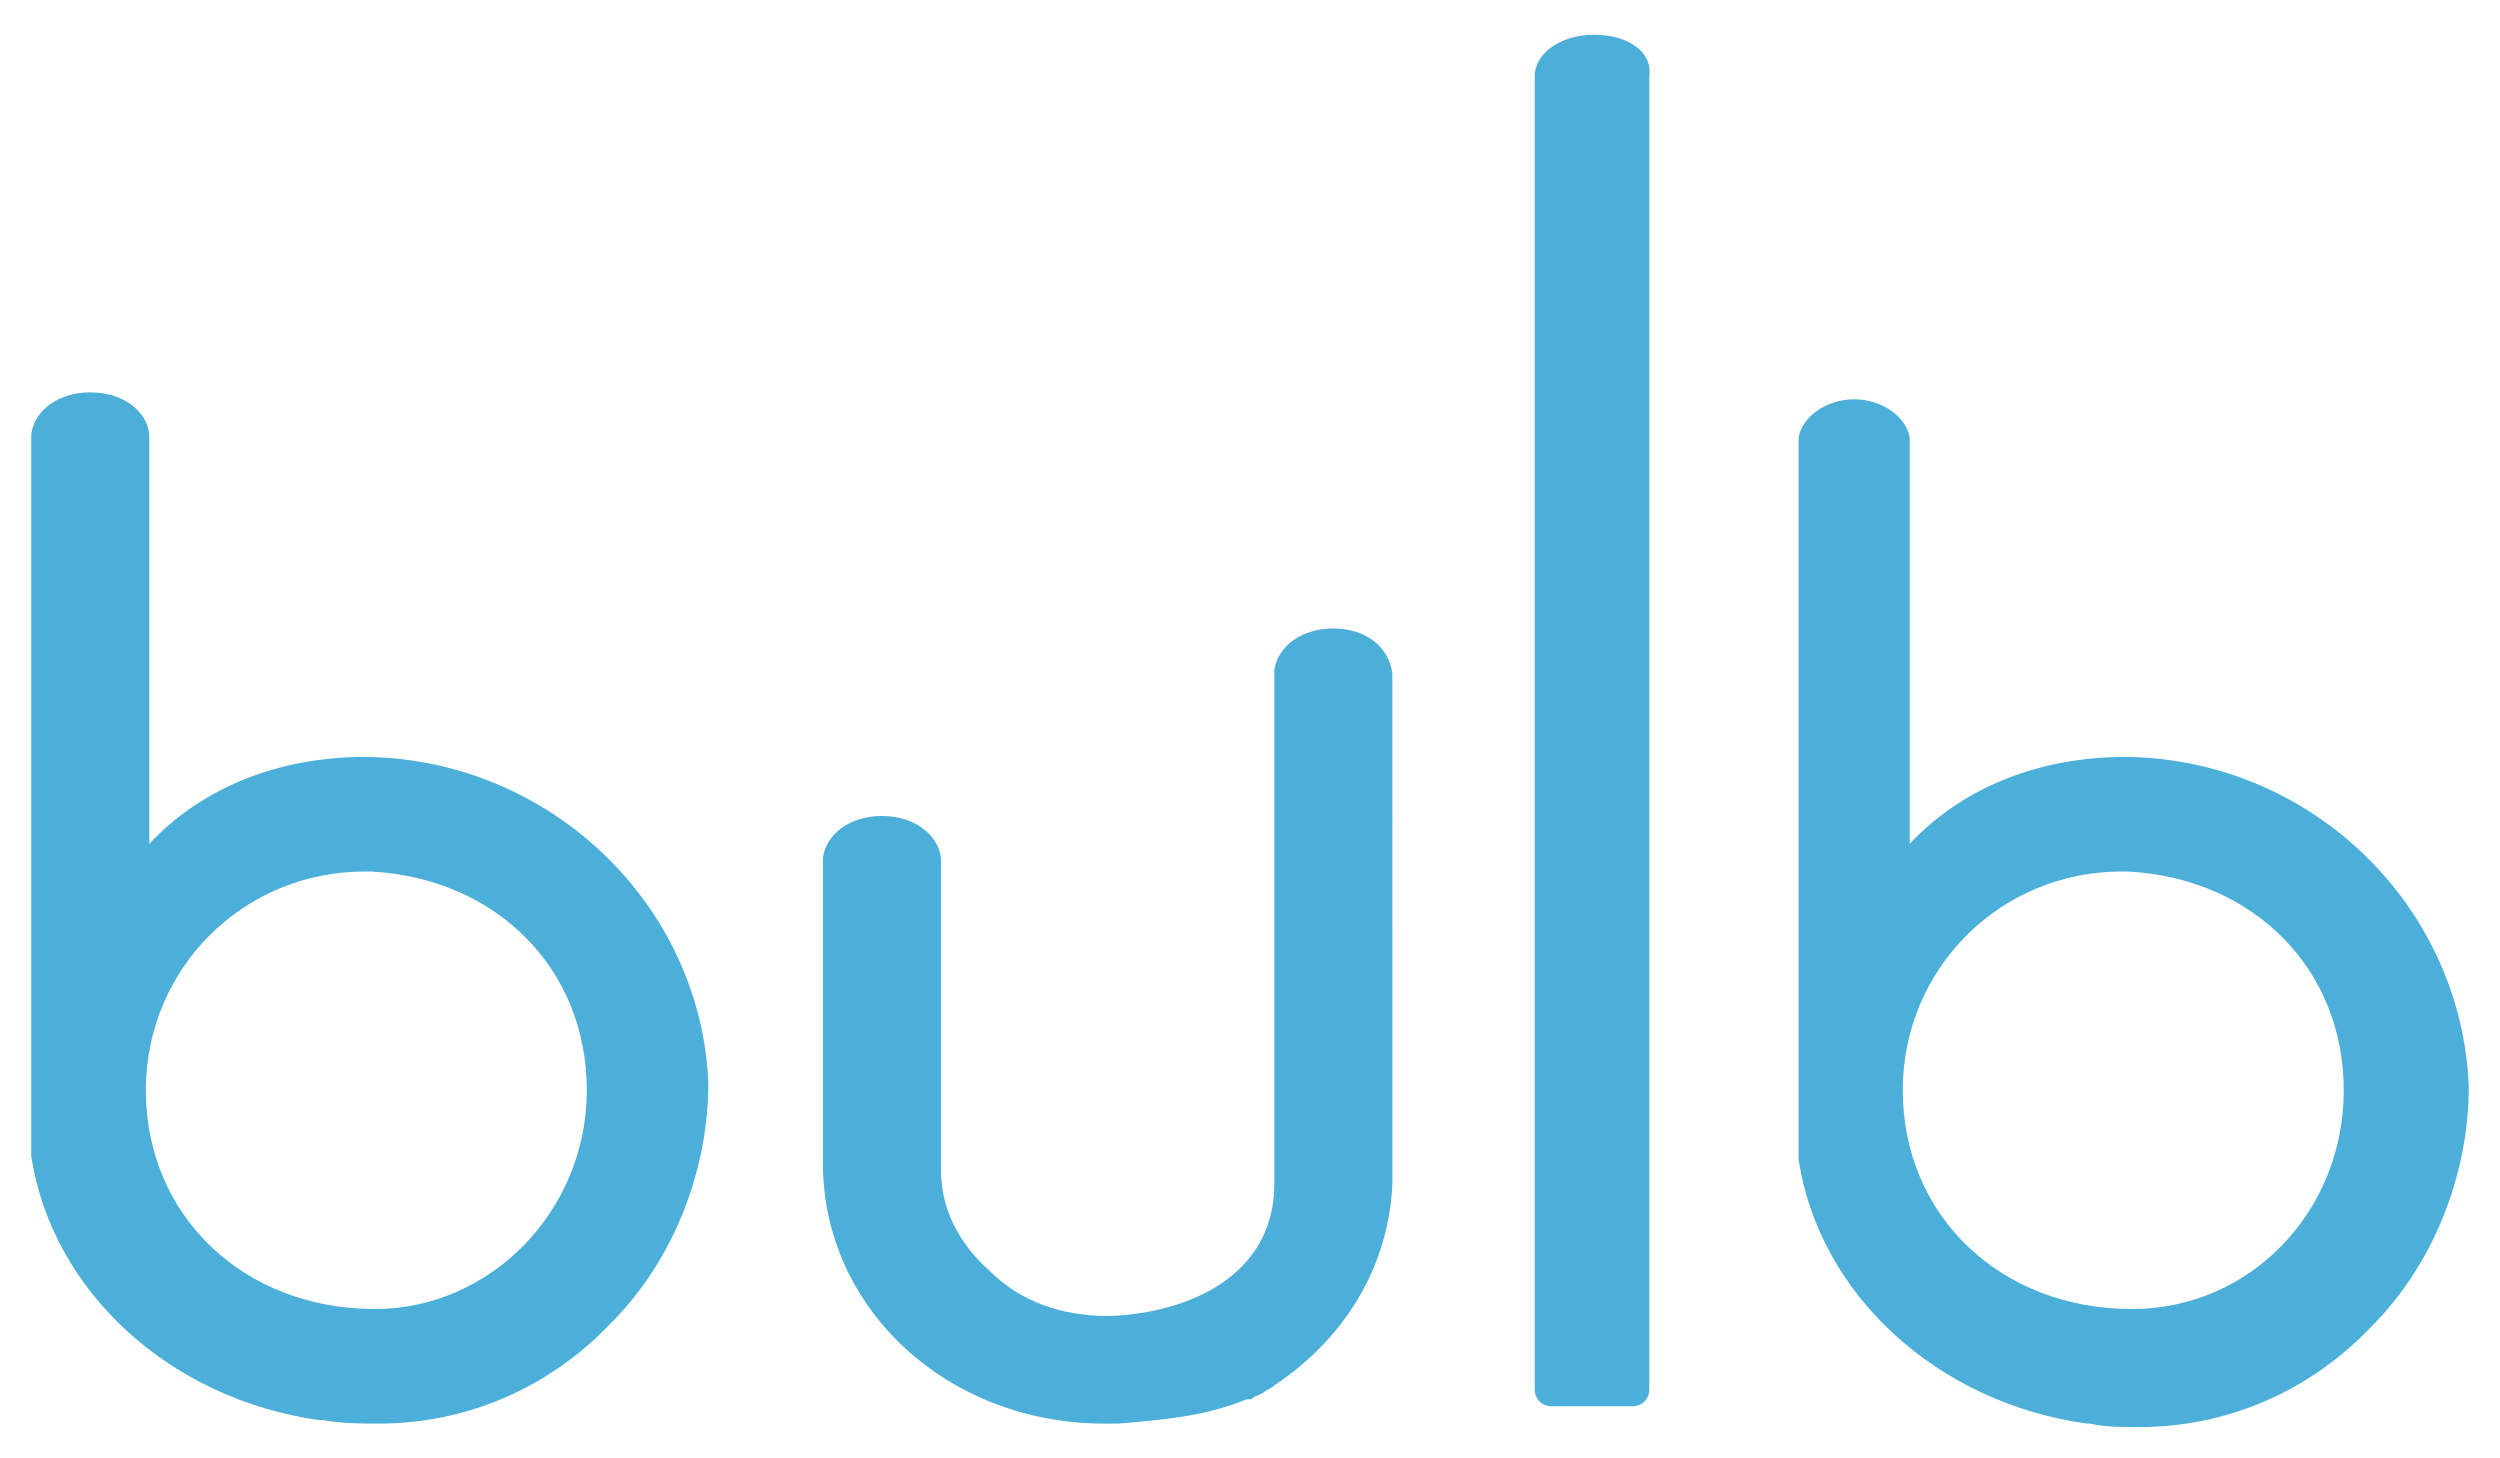
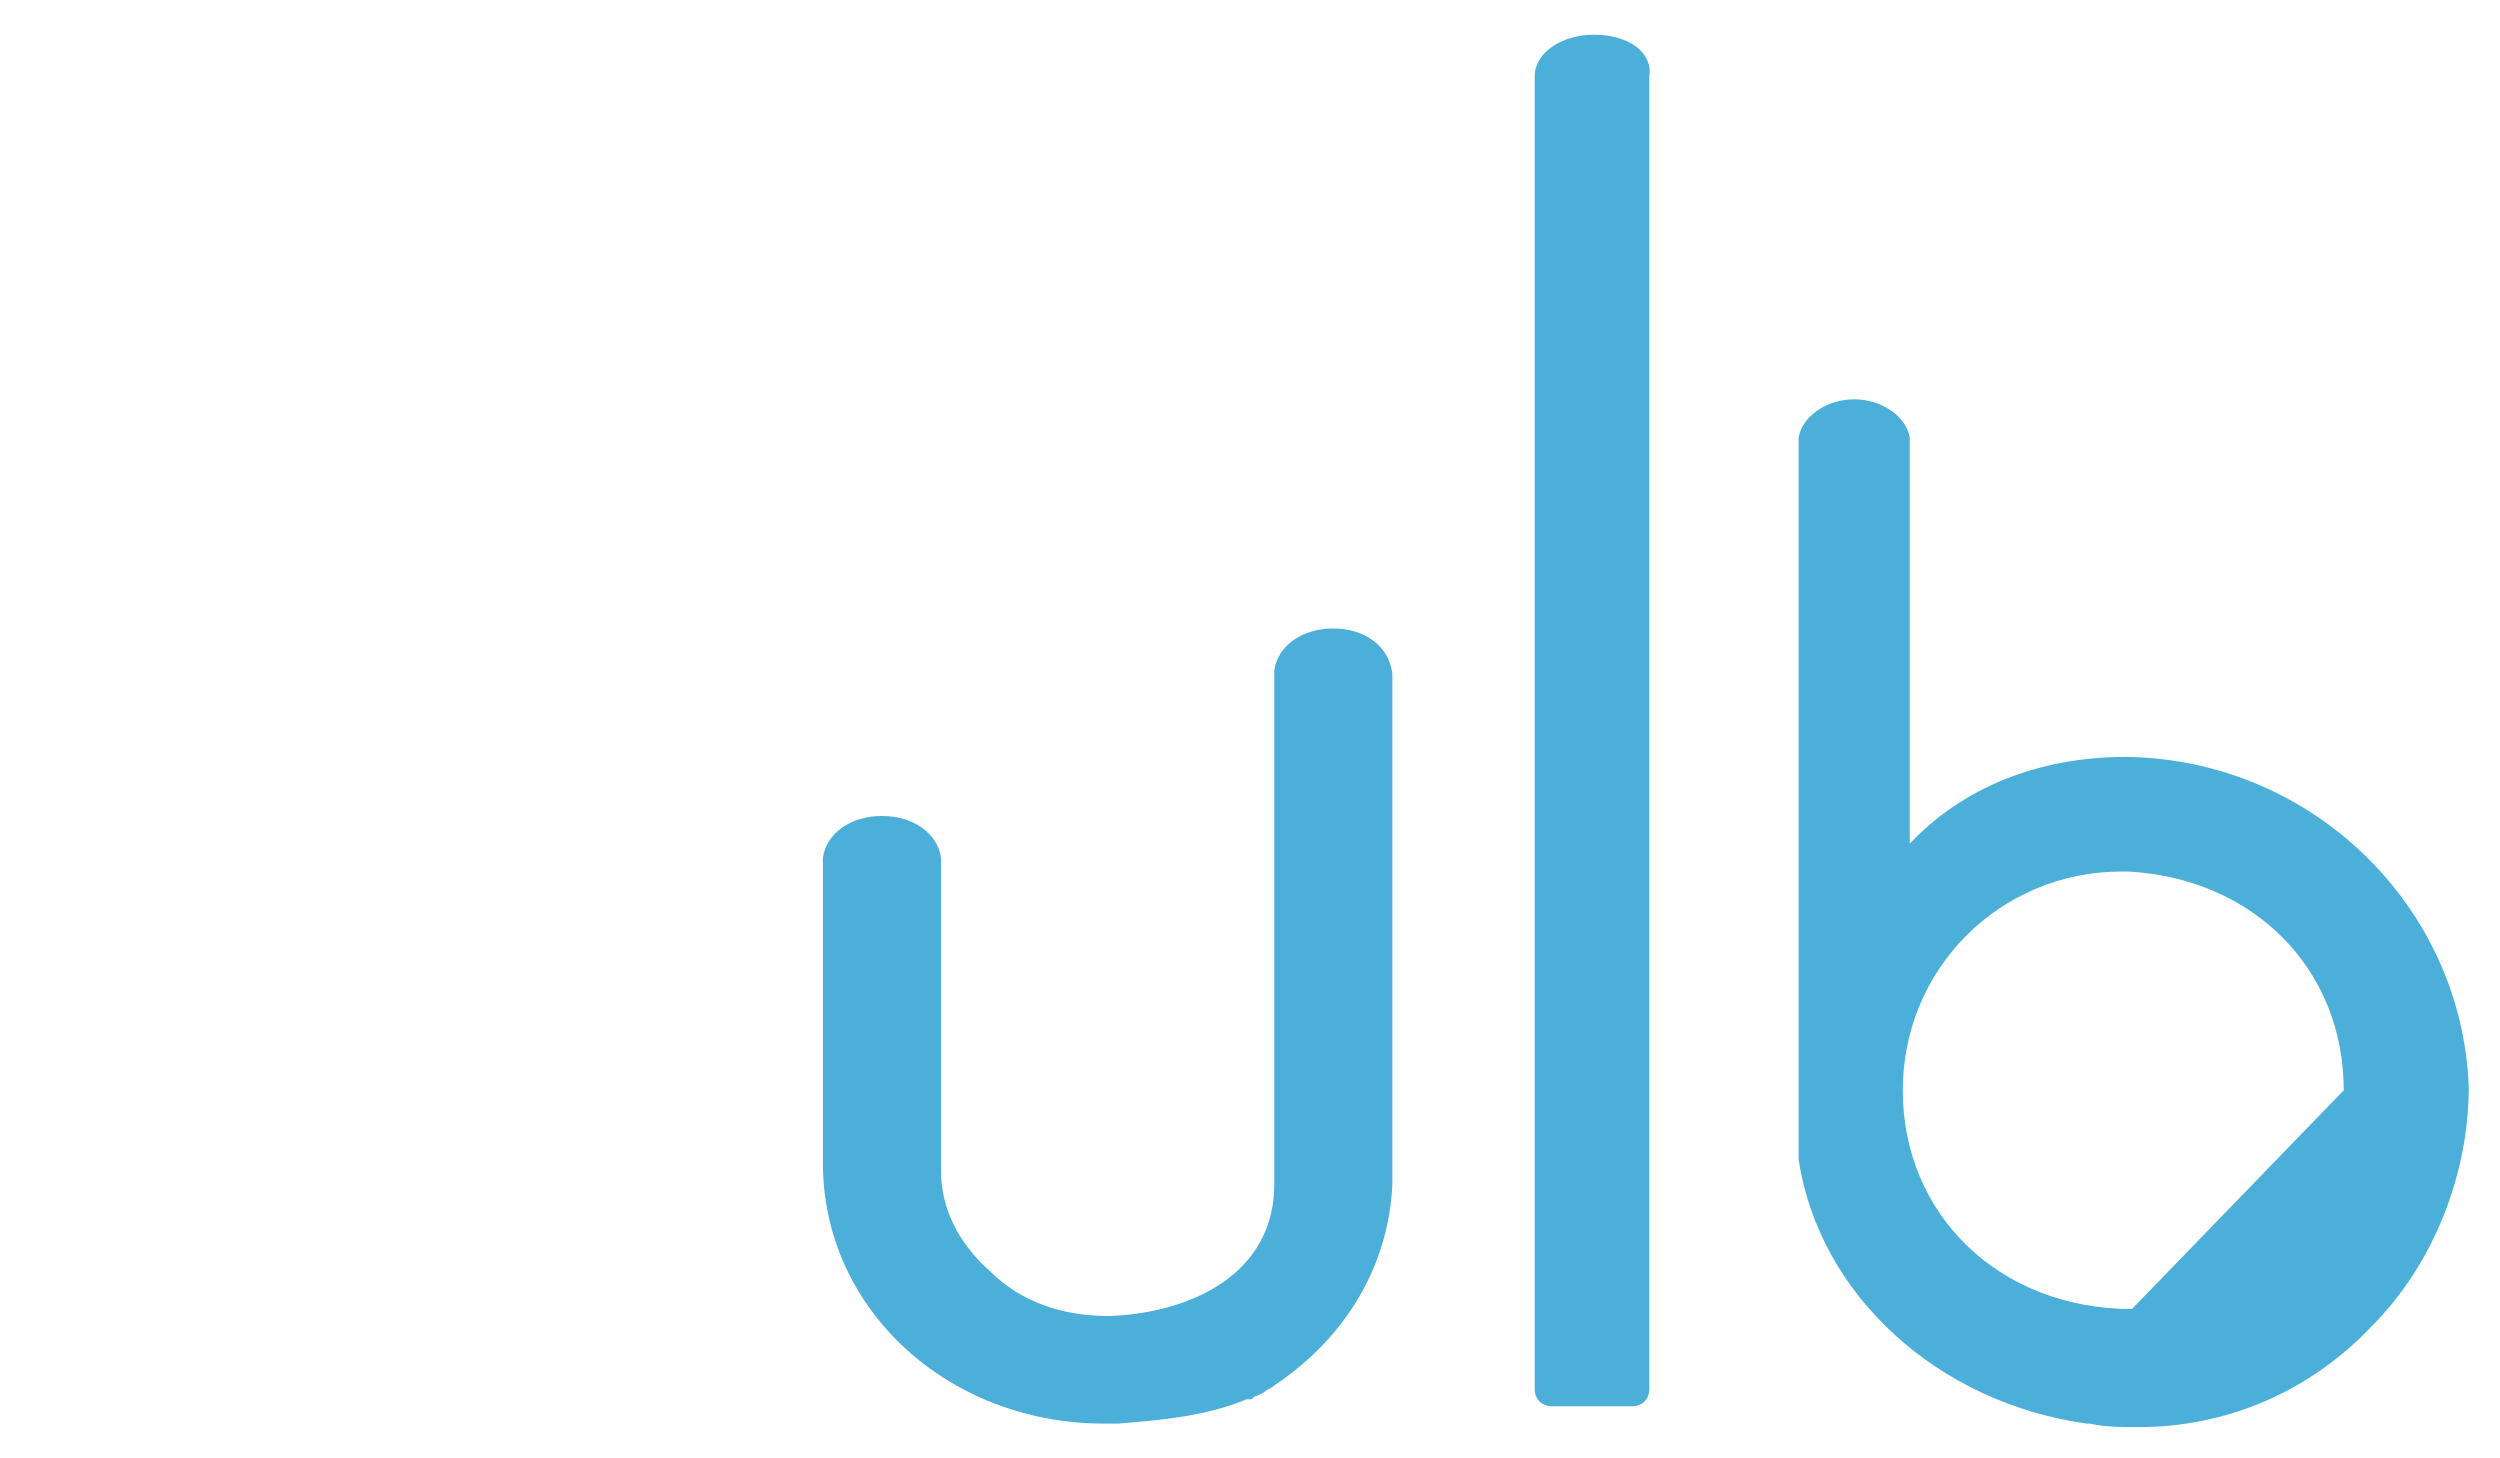
<svg xmlns="http://www.w3.org/2000/svg" version="1.1" x="0px" y="0px" viewBox="0 0 72 42" enable-background="new 0 0 72 42" xml:space="preserve">
  <g>
-     <path fill="#4BAFDA" d="M10.6,21.8l-0.1,0c-2.5,0-4.7,0.9-6.2,2.5V12.7c0,0,0,0,0-0.1c0-0.7-0.7-1.3-1.7-1.3     c-0.9,0-1.6,0.5-1.7,1.2c0,0,0,0,0,0.1c0,0,0,0,0,0c0,0,0,0,0,0c0,0,0,0,0,0v20.6c0,0,0,0.1,0,0.1c0.6,3.9,4,7,8.3,7.6     c0.1,0,0.1,0,0.1,0C9.9,41,10.4,41,10.9,41c0,0,0,0,0,0c2.5,0,4.9-1,6.7-2.9c1.8-1.8,2.8-4.4,2.8-6.9     C20.2,26.1,15.9,21.9,10.6,21.8z M10.8,37.7c-3.8,0-6.6-2.7-6.6-6.3c0-3.5,2.8-6.3,6.3-6.3c0.1,0,0.2,0,0.2,0     c3.6,0.2,6.2,2.8,6.2,6.3C16.9,34.9,14.1,37.7,10.8,37.7z" />
-     <path fill="#4BAFDA" d="M61.3,21.8l-0.1,0c-2.5,0-4.7,0.9-6.2,2.5V12.7c0,0,0,0,0,0c0,0,0,0,0,0c0,0,0-0.1,0-0.1     c-0.1-0.6-0.8-1.1-1.6-1.1c-0.8,0-1.5,0.5-1.6,1.1c0,0,0,0.1,0,0.1v20.6c0,0,0,0.1,0,0.1c0.6,3.9,4,7,8.3,7.6c0.1,0,0.1,0,0.1,0     c0.4,0.1,0.9,0.1,1.4,0.1c0,0,0,0,0,0c2.5,0,4.9-1,6.7-2.9c1.8-1.8,2.8-4.4,2.8-6.9C70.9,26.1,66.6,21.9,61.3,21.8z M61.4,37.7     c-3.8,0-6.6-2.7-6.6-6.3c0-3.5,2.8-6.3,6.3-6.3c0.1,0,0.2,0,0.2,0c3.6,0.2,6.2,2.8,6.2,6.3C67.5,34.9,64.8,37.7,61.4,37.7z" />
+     <path fill="#4BAFDA" d="M61.3,21.8l-0.1,0c-2.5,0-4.7,0.9-6.2,2.5V12.7c0,0,0,0,0,0c0,0,0,0,0,0c0,0,0-0.1,0-0.1     c-0.1-0.6-0.8-1.1-1.6-1.1c-0.8,0-1.5,0.5-1.6,1.1c0,0,0,0.1,0,0.1v20.6c0,0,0,0.1,0,0.1c0.6,3.9,4,7,8.3,7.6c0.1,0,0.1,0,0.1,0     c0.4,0.1,0.9,0.1,1.4,0.1c0,0,0,0,0,0c2.5,0,4.9-1,6.7-2.9c1.8-1.8,2.8-4.4,2.8-6.9C70.9,26.1,66.6,21.9,61.3,21.8z M61.4,37.7     c-3.8,0-6.6-2.7-6.6-6.3c0-3.5,2.8-6.3,6.3-6.3c0.1,0,0.2,0,0.2,0c3.6,0.2,6.2,2.8,6.2,6.3z" />
    <path fill="#4BAFDA" d="M40.1,19.4C40,19.4,40,19.4,40.1,19.4c-0.1-0.8-0.8-1.3-1.7-1.3c-0.9,0-1.6,0.5-1.7,1.2c0,0,0,0.1,0,0.1     v14.7c0,2.6-2.4,3.7-4.7,3.8h-0.1c-1.3,0-2.5-0.4-3.4-1.3c-0.9-0.8-1.4-1.8-1.4-2.9v-8.9c0,0,0,0,0,0c0,0,0,0,0,0v0     c0,0,0-0.1,0-0.1c-0.1-0.7-0.8-1.2-1.7-1.2c-0.9,0-1.6,0.5-1.7,1.2c0,0,0,0.1,0,0.1v8.7c0,4.2,3.6,7.5,8.1,7.5c0.1,0,0.3,0,0.4,0     c1.2-0.1,2.5-0.2,3.7-0.7c0,0,0.1,0,0.1,0c0.1,0,0.1-0.1,0.2-0.1l0.2-0.1c0.1-0.1,0.2-0.1,0.3-0.2c2.1-1.4,3.3-3.5,3.4-5.8     c0,0,0-0.1,0-0.1L40.1,19.4C40.1,19.5,40.1,19.5,40.1,19.4C40.1,19.5,40.1,19.5,40.1,19.4C40.1,19.4,40.1,19.4,40.1,19.4z" />
    <path fill="#4BAFDA" d="M45.9,1c-0.9,0-1.7,0.5-1.7,1.2c0,0,0,0,0,0c0,0,0,0,0,0V40c0,0.3,0.2,0.5,0.5,0.5h2.3     c0.3,0,0.5-0.2,0.5-0.5V2.3c0,0,0-0.1,0-0.1C47.6,1.5,46.9,1,45.9,1z" />
  </g>
</svg>